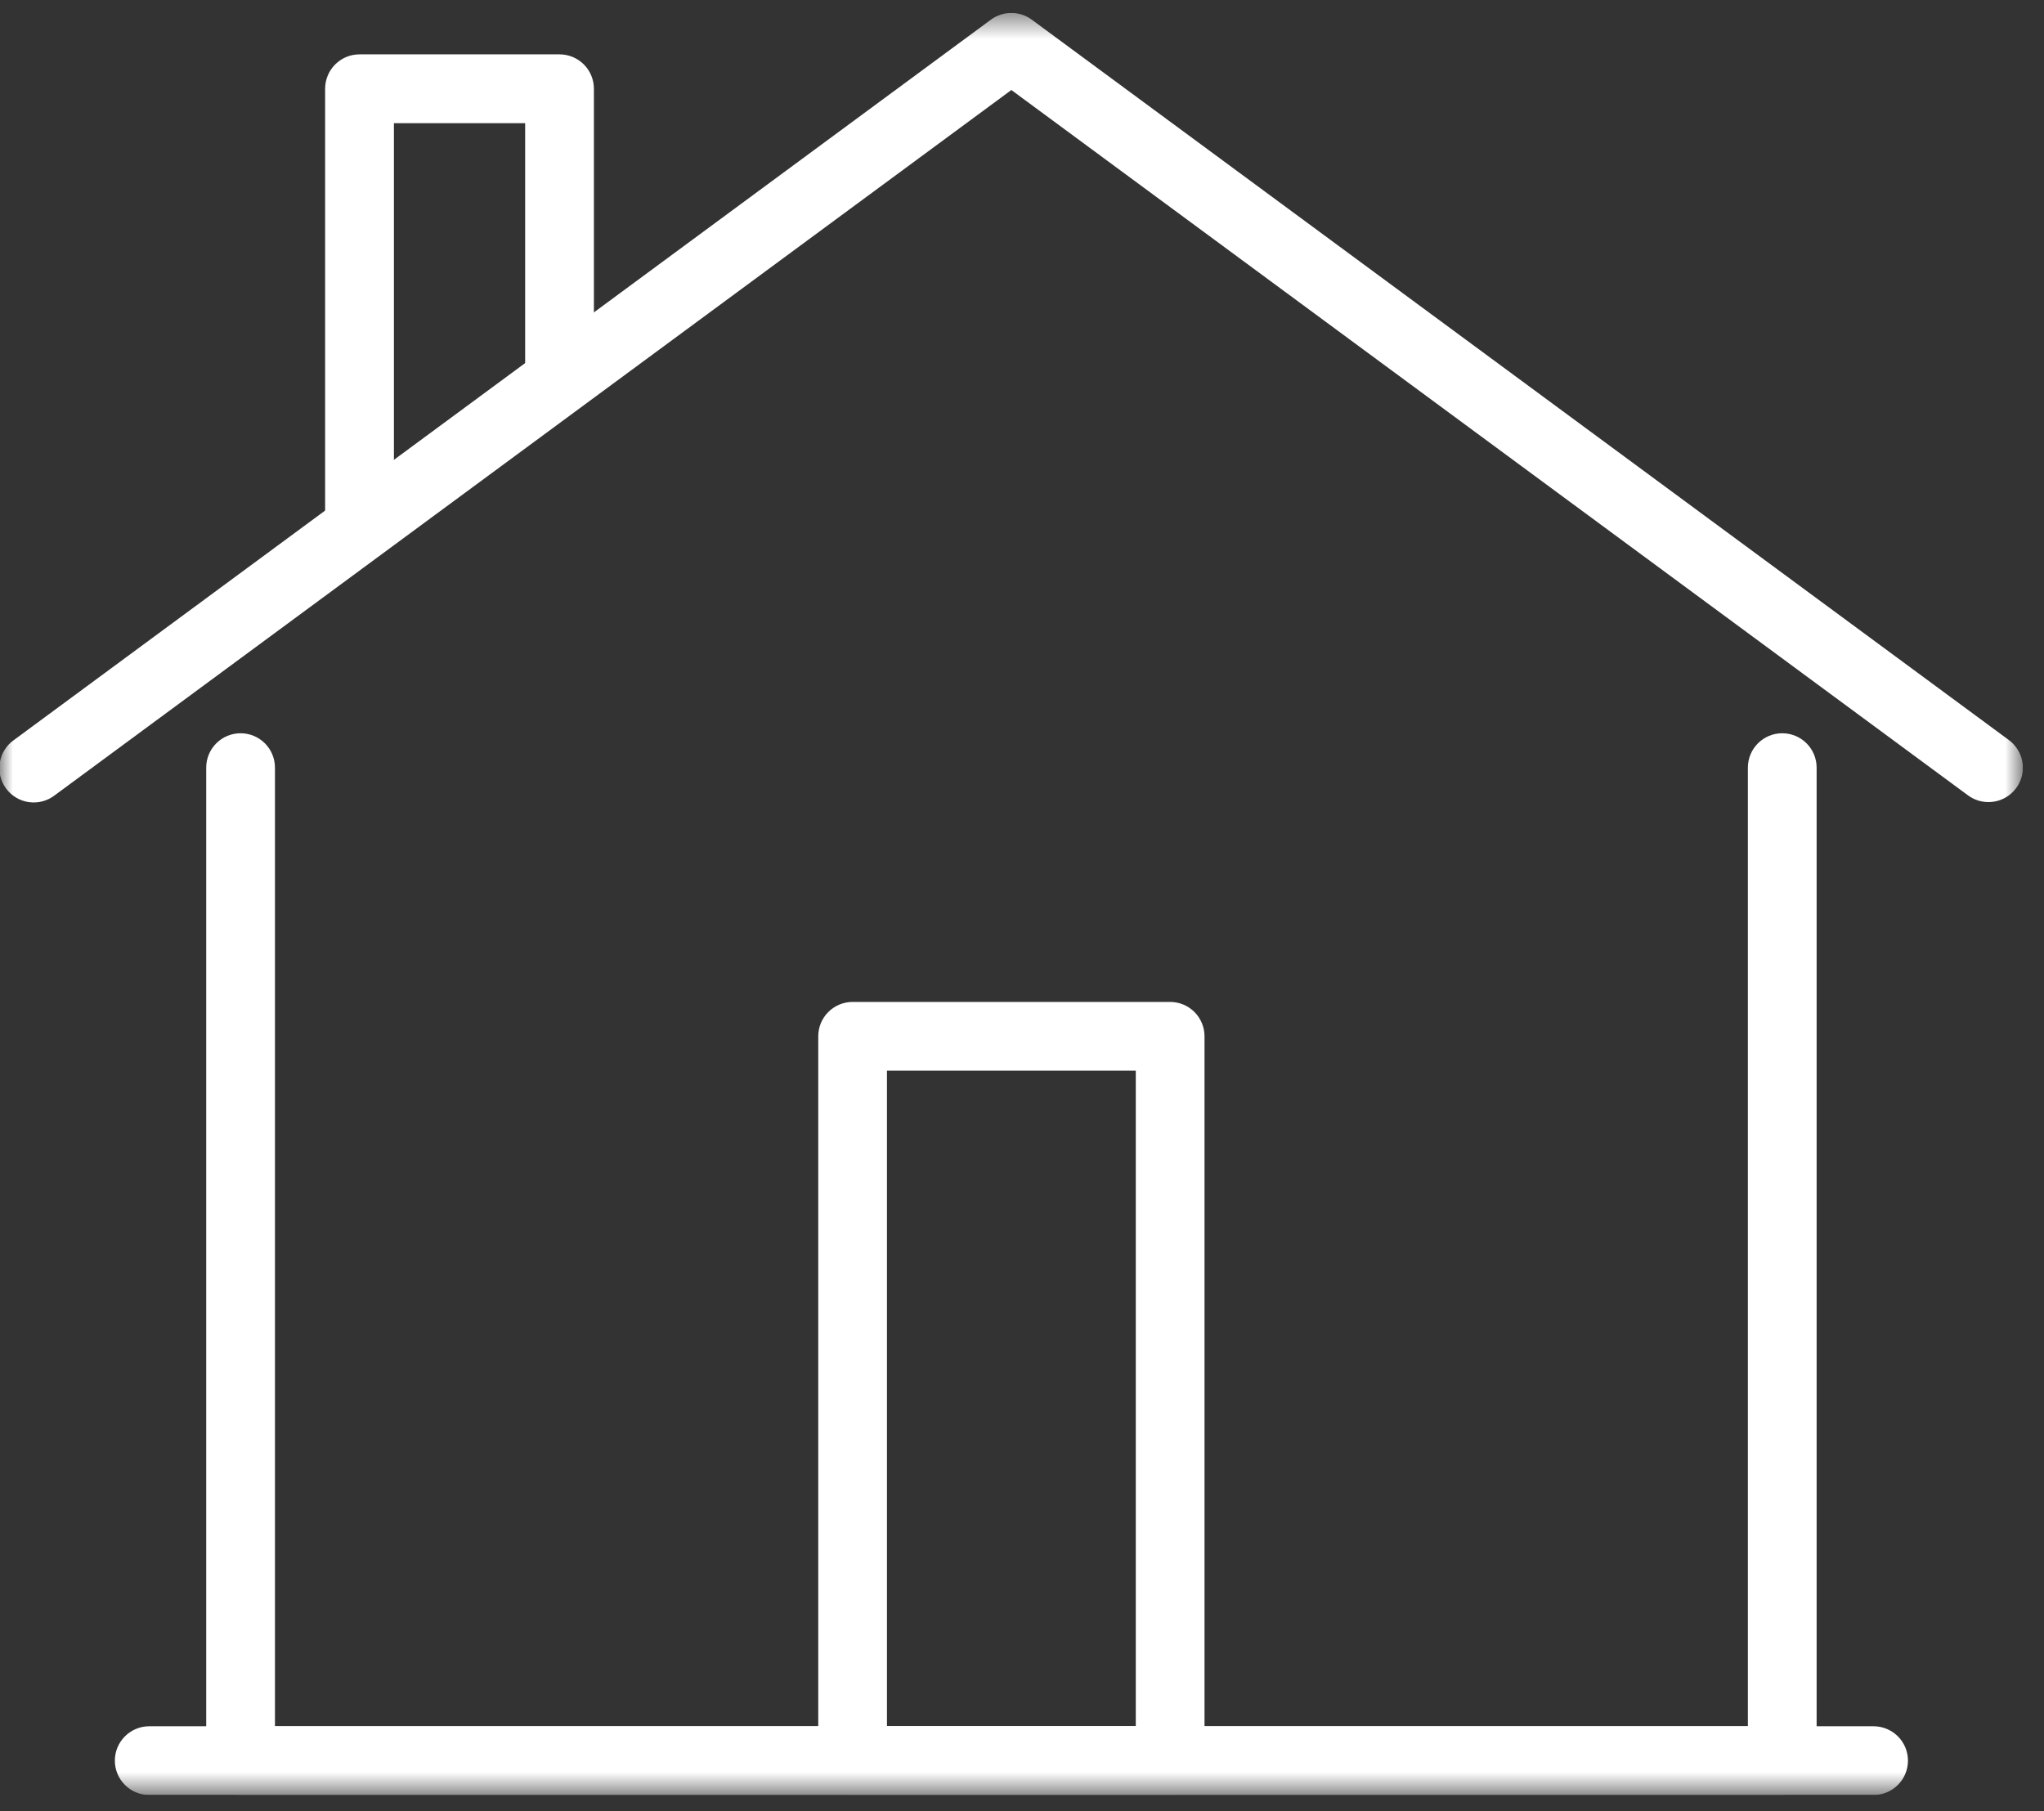
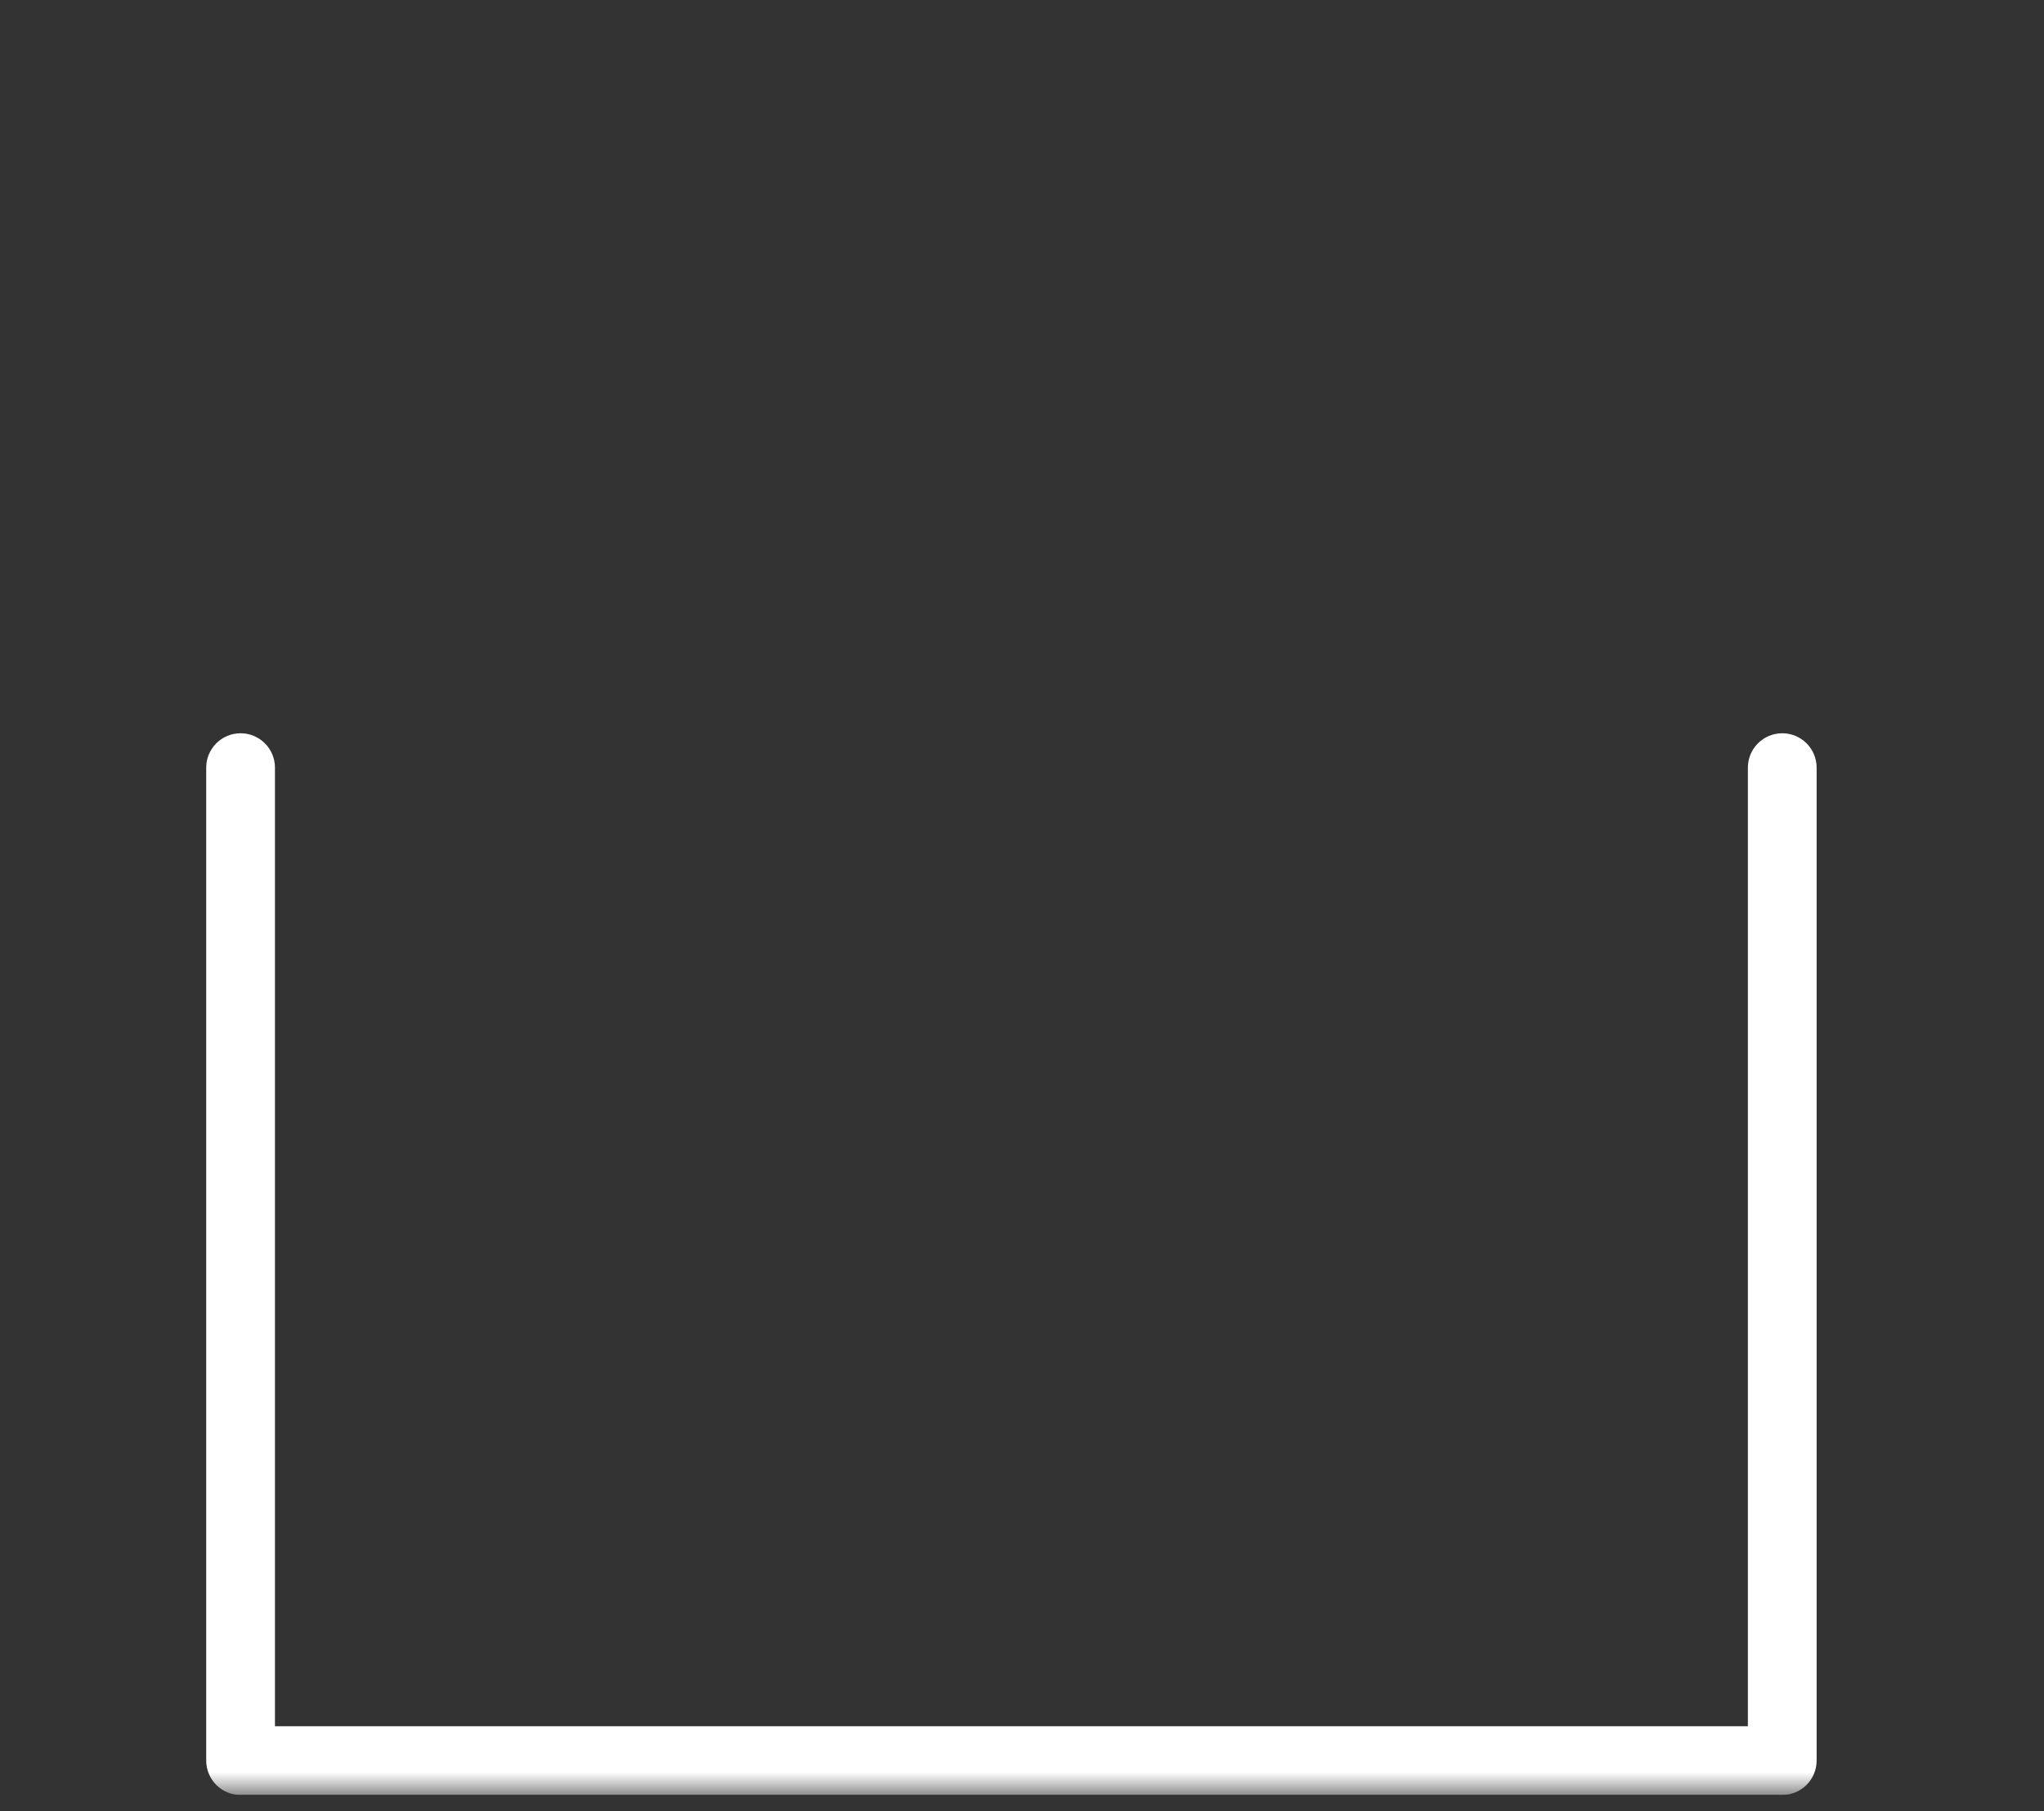
<svg xmlns="http://www.w3.org/2000/svg" width="79" height="70" viewBox="0 0 79 70" fill="none">
  <rect x="0" y="0" width="79" height="70" fill="#333333" stroke="none" />
  <g clip-path="url(#clip0_104_441)">
    <mask id="mask0_104_441" style="mask-type:luminance" maskUnits="userSpaceOnUse" x="0" y="0" width="79" height="70">
      <path d="M78.179 0.5H0V69.375H78.179V0.5Z" fill="white" />
    </mask>
    <g mask="url(#mask0_104_441)">
      <path d="M68.881 69.375H9.299C9.125 69.375 8.952 69.341 8.79 69.274C8.629 69.208 8.483 69.11 8.359 68.987C8.236 68.863 8.138 68.717 8.071 68.555C8.004 68.394 7.97 68.222 7.97 68.047V29.668C7.97 29.316 8.11 28.978 8.359 28.729C8.608 28.48 8.946 28.34 9.299 28.34C9.651 28.34 9.989 28.48 10.238 28.729C10.487 28.978 10.627 29.316 10.627 29.668V66.719H67.555V29.668C67.555 29.316 67.695 28.978 67.944 28.729C68.193 28.48 68.531 28.34 68.883 28.34C69.236 28.34 69.574 28.48 69.823 28.729C70.072 28.978 70.212 29.316 70.212 29.668V68.046C70.212 68.398 70.072 68.736 69.823 68.985C69.574 69.234 69.236 69.374 68.884 69.374" fill="white" />
-       <path d="M76.85 31C76.567 31 76.291 30.909 76.063 30.74L39.089 3.479L2.116 30.737C1.976 30.845 1.816 30.925 1.645 30.97C1.474 31.016 1.295 31.027 1.12 31.002C0.945 30.978 0.776 30.919 0.624 30.828C0.472 30.738 0.339 30.617 0.234 30.475C0.129 30.333 0.054 30.171 0.012 29.999C-0.029 29.826 -0.036 29.648 -0.007 29.473C0.021 29.299 0.084 29.131 0.178 28.981C0.272 28.831 0.395 28.702 0.54 28.6L38.3 0.759C38.528 0.591 38.804 0.5 39.088 0.5C39.371 0.5 39.648 0.591 39.876 0.759L77.639 28.6C77.865 28.766 78.034 28.999 78.12 29.266C78.205 29.533 78.204 29.82 78.117 30.087C78.029 30.353 77.859 30.585 77.632 30.749C77.404 30.913 77.13 31.001 76.85 31Z" fill="white" />
-       <path d="M72.413 69.376H5.768C5.416 69.376 5.078 69.236 4.829 68.987C4.579 68.738 4.439 68.4 4.439 68.047C4.439 67.695 4.579 67.357 4.829 67.108C5.078 66.859 5.416 66.719 5.768 66.719H72.413C72.765 66.719 73.103 66.859 73.352 67.108C73.602 67.357 73.742 67.695 73.742 68.047C73.742 68.4 73.602 68.738 73.352 68.987C73.103 69.236 72.765 69.376 72.413 69.376Z" fill="white" />
-       <path d="M13.894 21.351C13.542 21.351 13.204 21.211 12.955 20.962C12.706 20.713 12.566 20.375 12.566 20.023V3.43C12.566 3.256 12.6 3.083 12.667 2.922C12.733 2.76 12.831 2.614 12.955 2.49C13.078 2.367 13.224 2.269 13.386 2.202C13.547 2.135 13.72 2.101 13.894 2.101H21.625C21.8 2.101 21.972 2.135 22.134 2.202C22.295 2.269 22.442 2.367 22.565 2.49C22.689 2.613 22.786 2.76 22.853 2.921C22.92 3.083 22.954 3.256 22.954 3.43V14.562C22.954 14.914 22.814 15.252 22.565 15.502C22.316 15.751 21.978 15.891 21.625 15.891C21.273 15.891 20.935 15.751 20.686 15.502C20.437 15.252 20.297 14.914 20.297 14.562V4.762H15.225V20.023C15.225 20.375 15.085 20.713 14.836 20.962C14.587 21.211 14.249 21.351 13.897 21.351" fill="white" />
-       <path d="M45.227 69.375H32.953C32.601 69.375 32.263 69.235 32.014 68.986C31.765 68.737 31.625 68.399 31.625 68.047V40.052C31.625 39.7 31.765 39.362 32.014 39.113C32.263 38.864 32.601 38.724 32.953 38.724H45.226C45.578 38.724 45.916 38.864 46.165 39.113C46.414 39.362 46.554 39.7 46.554 40.052V68.047C46.554 68.399 46.414 68.737 46.165 68.986C45.916 69.235 45.578 69.375 45.226 69.375M34.281 66.718H43.898V41.381H34.281V66.718Z" fill="white" />
    </g>
  </g>
  <defs>
    <clipPath id="clip0_104_441">
      <rect width="78.179" height="68.875" fill="white" transform="translate(0 0.5)" />
    </clipPath>
  </defs>
</svg>